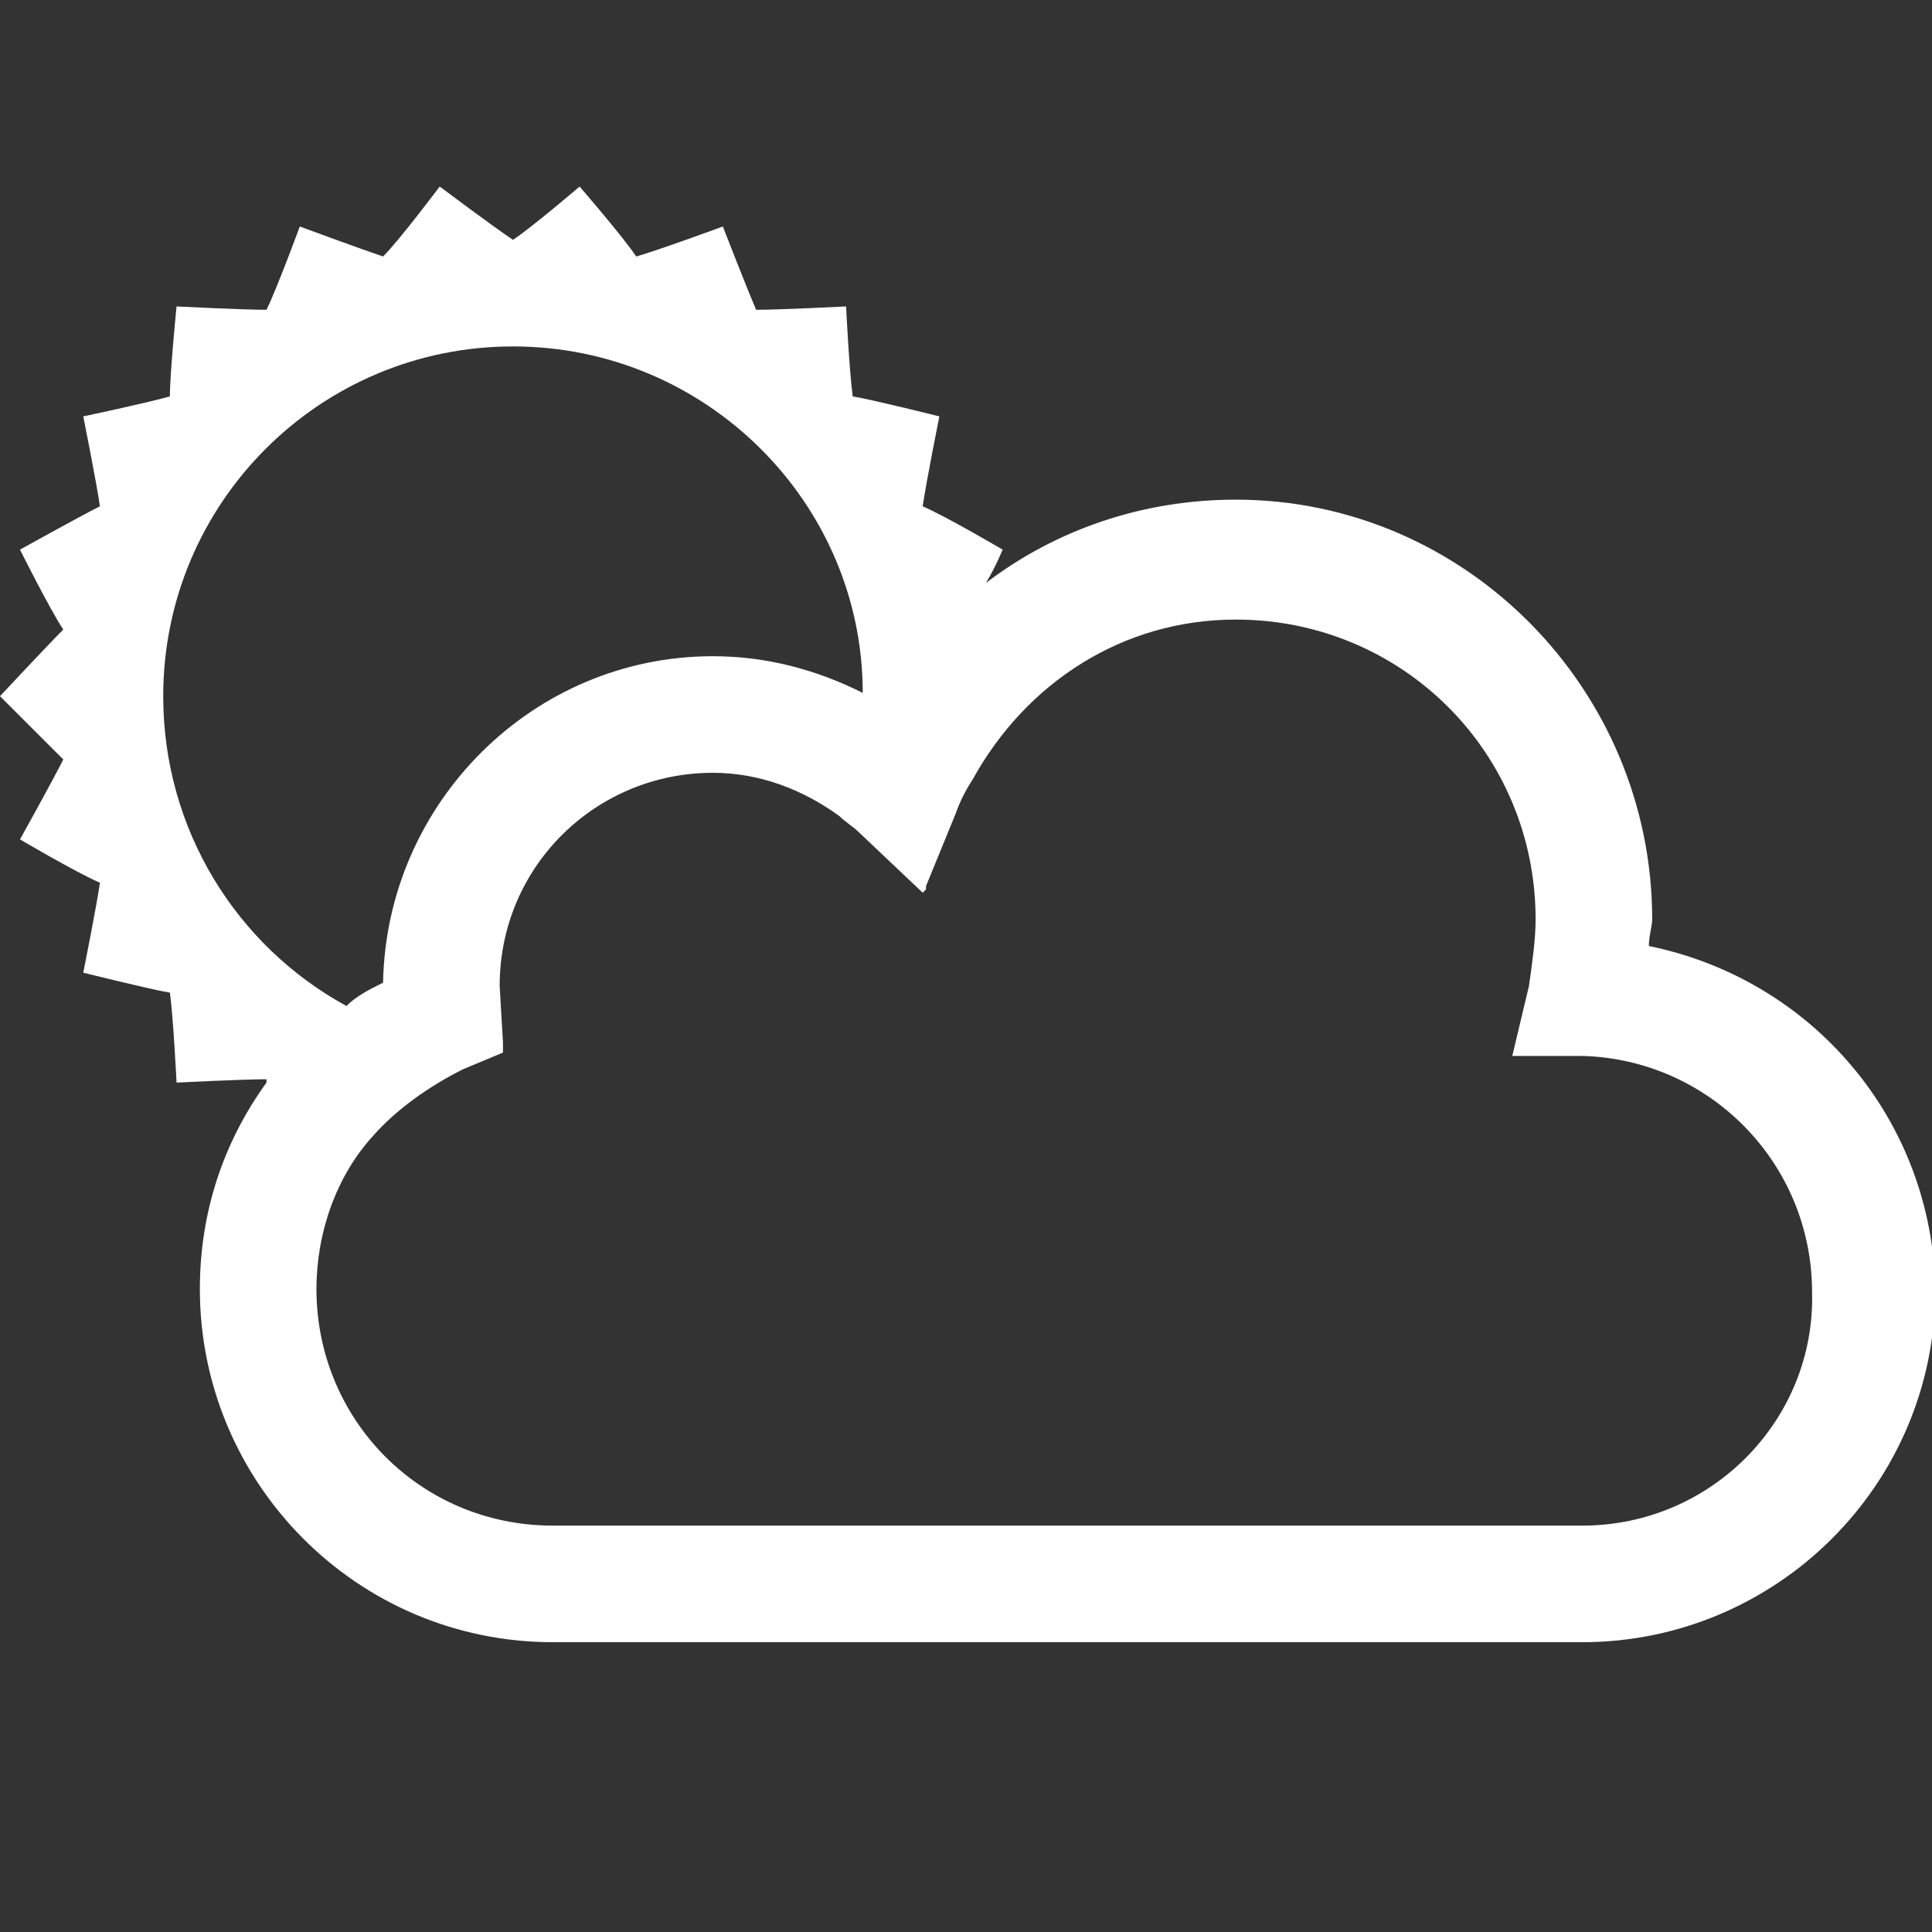
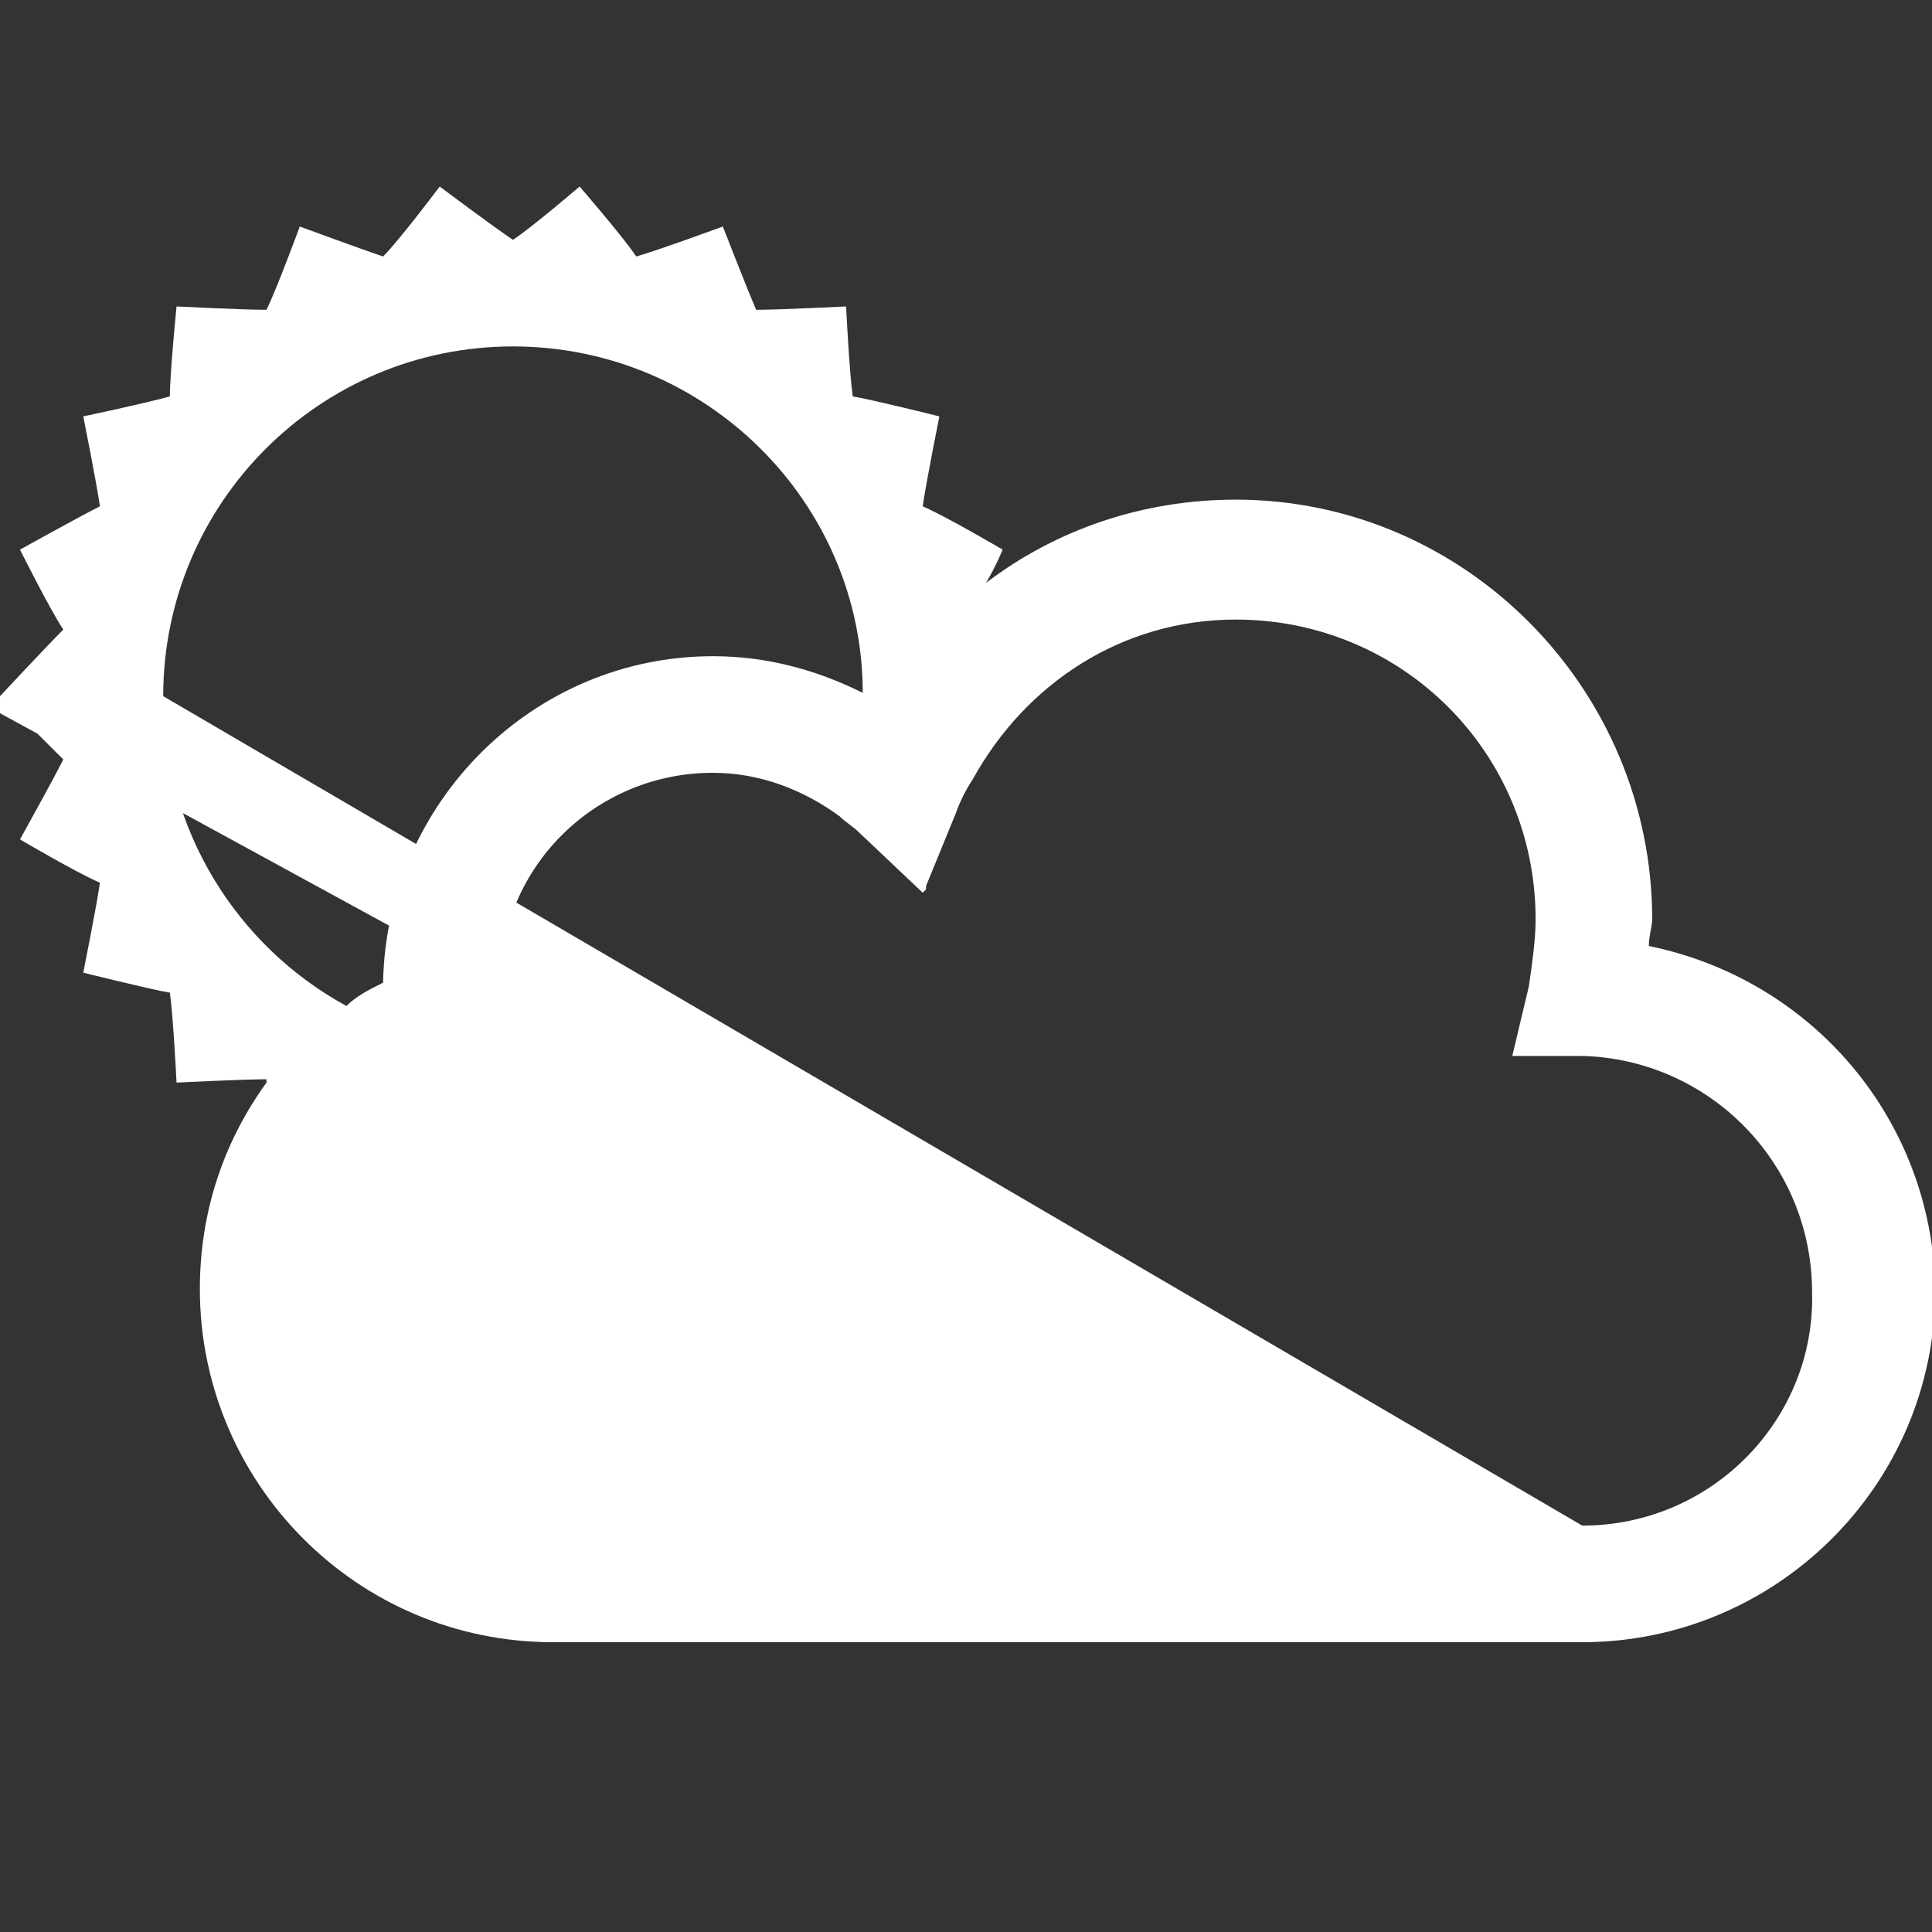
<svg xmlns="http://www.w3.org/2000/svg" version="1.1" id="Calque_1" x="0px" y="0px" width="58px" height="58px" viewBox="0 0 58 58" style="enable-background:new 0 0 58 58;" xml:space="preserve">
  <rect x="0" y="0" width="58" height="58" fill="#333333" stroke="none" />
-   <path fill="white" d="M49.5,28.4c0-0.3,0.1-0.6,0.1-0.8C49.6,20.7,44,15,37.1,15c-2.8,0-5.4,0.9-7.5,2.5c0.3-0.5,0.5-1,0.5-1s-1.7-1-2.4-1.3  c0.1-0.7,0.5-2.7,0.5-2.7s-2-0.5-2.6-0.6c-0.1-0.7-0.2-2.7-0.2-2.7s-2,0.1-2.7,0.1c-0.3-0.7-1-2.5-1-2.5s-1.9,0.7-2.6,0.9  c-0.4-0.6-1.7-2.1-1.7-2.1S16,6.8,15.4,7.2c-0.6-0.4-2.2-1.6-2.2-1.6S12,7.2,11.5,7.7C10.9,7.5,9,6.8,9,6.8S8.3,8.7,8,9.3  c-0.7,0-2.7-0.1-2.7-0.1s-0.2,2-0.2,2.7c-0.7,0.2-2.6,0.6-2.6,0.6s0.4,2,0.5,2.7c-0.6,0.3-2.4,1.3-2.4,1.3s0.9,1.8,1.3,2.4  C1.4,19.4,0,20.9,0,20.9s1.4,1.4,1.9,1.9c-0.3,0.6-1.3,2.4-1.3,2.4s1.7,1,2.4,1.3c-0.1,0.7-0.5,2.7-0.5,2.7s2,0.5,2.6,0.6  c0.1,0.7,0.2,2.7,0.2,2.7s2-0.1,2.7-0.1c0,0,0,0.1,0,0.1C6.7,34.3,6,36.4,6,38.7c0,5.8,4.7,10.6,10.6,10.6l0.3,0l30.2,0  c0,0,0.4,0,0.4,0c5.8,0,10.6-4.7,10.6-10.6C58,33.6,54.4,29.4,49.5,28.4z M4.9,20.9c0-5.8,4.7-10.5,10.5-10.5  c5.8,0,10.5,4.7,10.5,10.4c-1.4-0.7-2.9-1.1-4.5-1.1c-5.4,0-9.8,4.4-9.9,9.8c-0.4,0.2-0.8,0.4-1.1,0.7C7.1,28.4,4.9,24.9,4.9,20.9z   M47.5,45.8c-0.1,0-0.3,0-0.3,0l-30.3,0c-0.1,0-0.3,0-0.3,0c-4,0-7.1-3.2-7.1-7.1c0-1.7,0.6-3.4,1.7-4.6c0.7-0.8,1.7-1.5,2.7-2  l1.2-0.5l0-0.3L15,29.6c0-3.6,2.9-6.4,6.4-6.4c1.4,0,2.7,0.5,3.8,1.3c0.2,0.2,0.4,0.3,0.6,0.5l1.9,1.8l0.1-0.1l0-0.1l0.9-2.2  c0.1-0.3,0.3-0.7,0.5-1c1.6-2.9,4.5-4.8,7.9-4.8c5,0,9,4,9,9c0,0.6-0.1,1.3-0.2,2l-0.5,2.1l2.1,0c3.8,0.1,6.9,3.2,6.9,7.1  C54.5,42.6,51.4,45.8,47.5,45.8z" />
+   <path fill="white" d="M49.5,28.4c0-0.3,0.1-0.6,0.1-0.8C49.6,20.7,44,15,37.1,15c-2.8,0-5.4,0.9-7.5,2.5c0.3-0.5,0.5-1,0.5-1s-1.7-1-2.4-1.3  c0.1-0.7,0.5-2.7,0.5-2.7s-2-0.5-2.6-0.6c-0.1-0.7-0.2-2.7-0.2-2.7s-2,0.1-2.7,0.1c-0.3-0.7-1-2.5-1-2.5s-1.9,0.7-2.6,0.9  c-0.4-0.6-1.7-2.1-1.7-2.1S16,6.8,15.4,7.2c-0.6-0.4-2.2-1.6-2.2-1.6S12,7.2,11.5,7.7C10.9,7.5,9,6.8,9,6.8S8.3,8.7,8,9.3  c-0.7,0-2.7-0.1-2.7-0.1s-0.2,2-0.2,2.7c-0.7,0.2-2.6,0.6-2.6,0.6s0.4,2,0.5,2.7c-0.6,0.3-2.4,1.3-2.4,1.3s0.9,1.8,1.3,2.4  C1.4,19.4,0,20.9,0,20.9s1.4,1.4,1.9,1.9c-0.3,0.6-1.3,2.4-1.3,2.4s1.7,1,2.4,1.3c-0.1,0.7-0.5,2.7-0.5,2.7s2,0.5,2.6,0.6  c0.1,0.7,0.2,2.7,0.2,2.7s2-0.1,2.7-0.1c0,0,0,0.1,0,0.1C6.7,34.3,6,36.4,6,38.7c0,5.8,4.7,10.6,10.6,10.6l0.3,0l30.2,0  c0,0,0.4,0,0.4,0c5.8,0,10.6-4.7,10.6-10.6C58,33.6,54.4,29.4,49.5,28.4z M4.9,20.9c0-5.8,4.7-10.5,10.5-10.5  c5.8,0,10.5,4.7,10.5,10.4c-1.4-0.7-2.9-1.1-4.5-1.1c-5.4,0-9.8,4.4-9.9,9.8c-0.4,0.2-0.8,0.4-1.1,0.7C7.1,28.4,4.9,24.9,4.9,20.9z   c-0.1,0-0.3,0-0.3,0l-30.3,0c-0.1,0-0.3,0-0.3,0c-4,0-7.1-3.2-7.1-7.1c0-1.7,0.6-3.4,1.7-4.6c0.7-0.8,1.7-1.5,2.7-2  l1.2-0.5l0-0.3L15,29.6c0-3.6,2.9-6.4,6.4-6.4c1.4,0,2.7,0.5,3.8,1.3c0.2,0.2,0.4,0.3,0.6,0.5l1.9,1.8l0.1-0.1l0-0.1l0.9-2.2  c0.1-0.3,0.3-0.7,0.5-1c1.6-2.9,4.5-4.8,7.9-4.8c5,0,9,4,9,9c0,0.6-0.1,1.3-0.2,2l-0.5,2.1l2.1,0c3.8,0.1,6.9,3.2,6.9,7.1  C54.5,42.6,51.4,45.8,47.5,45.8z" />
</svg>